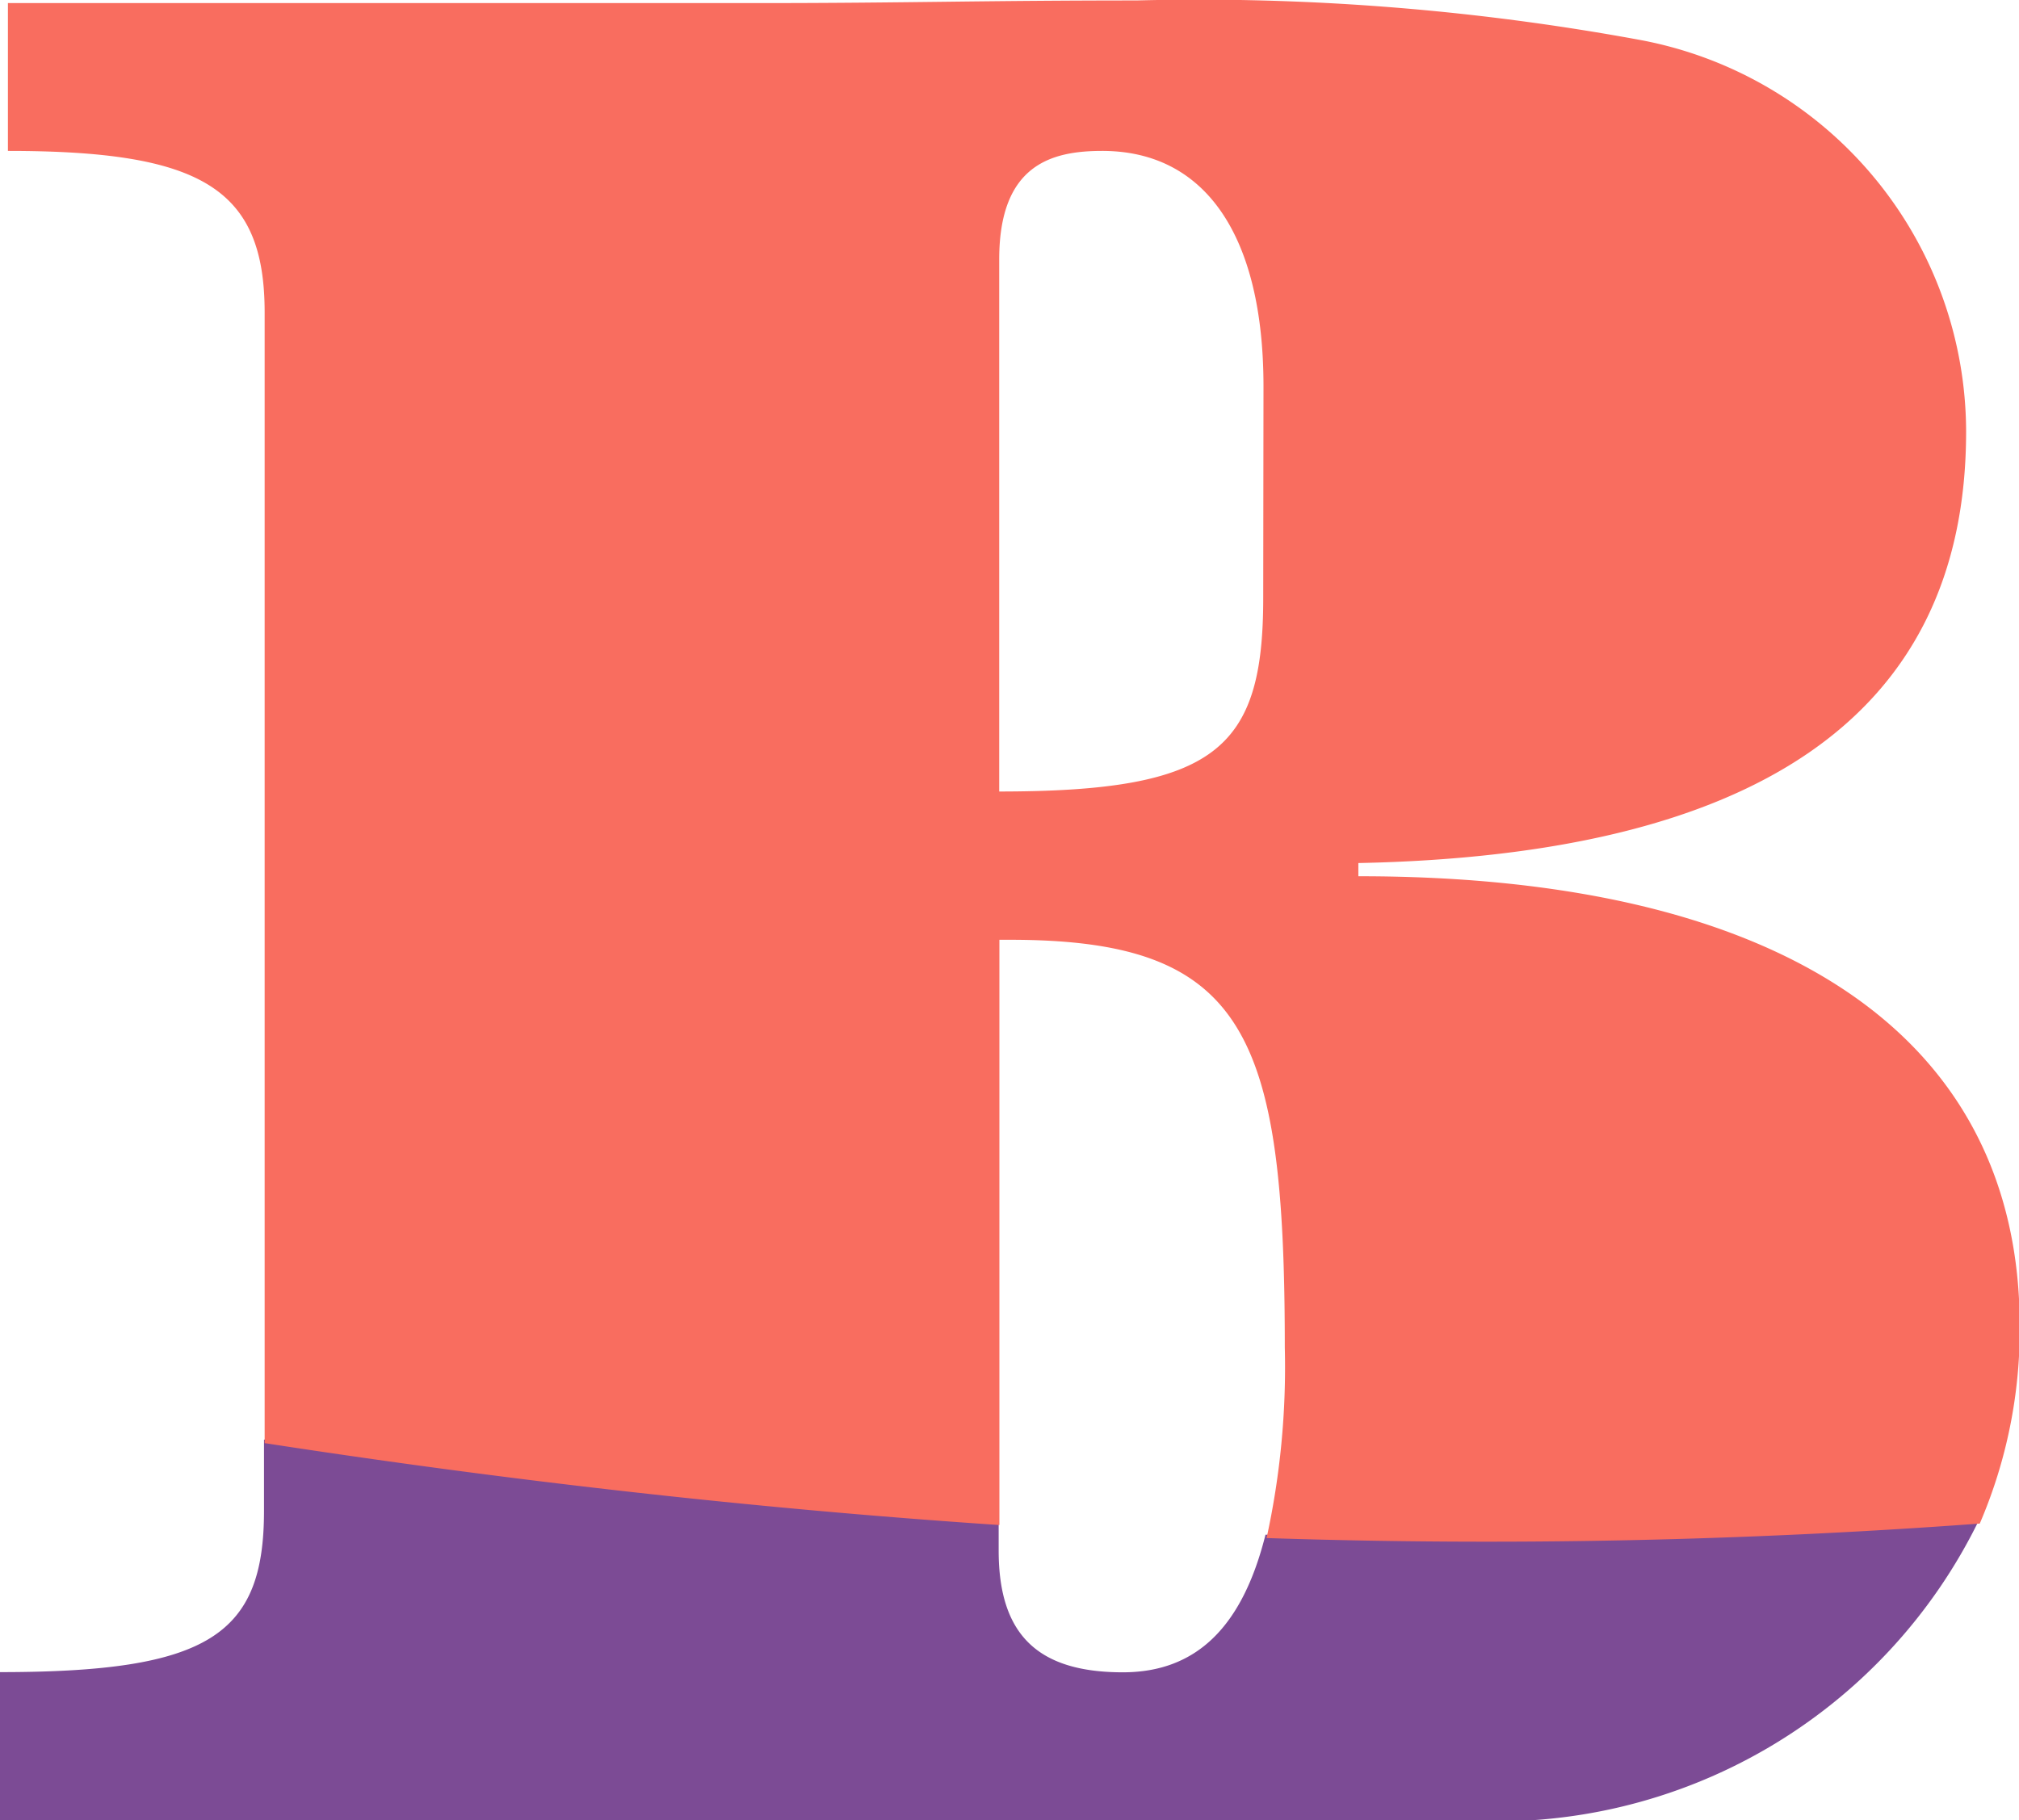
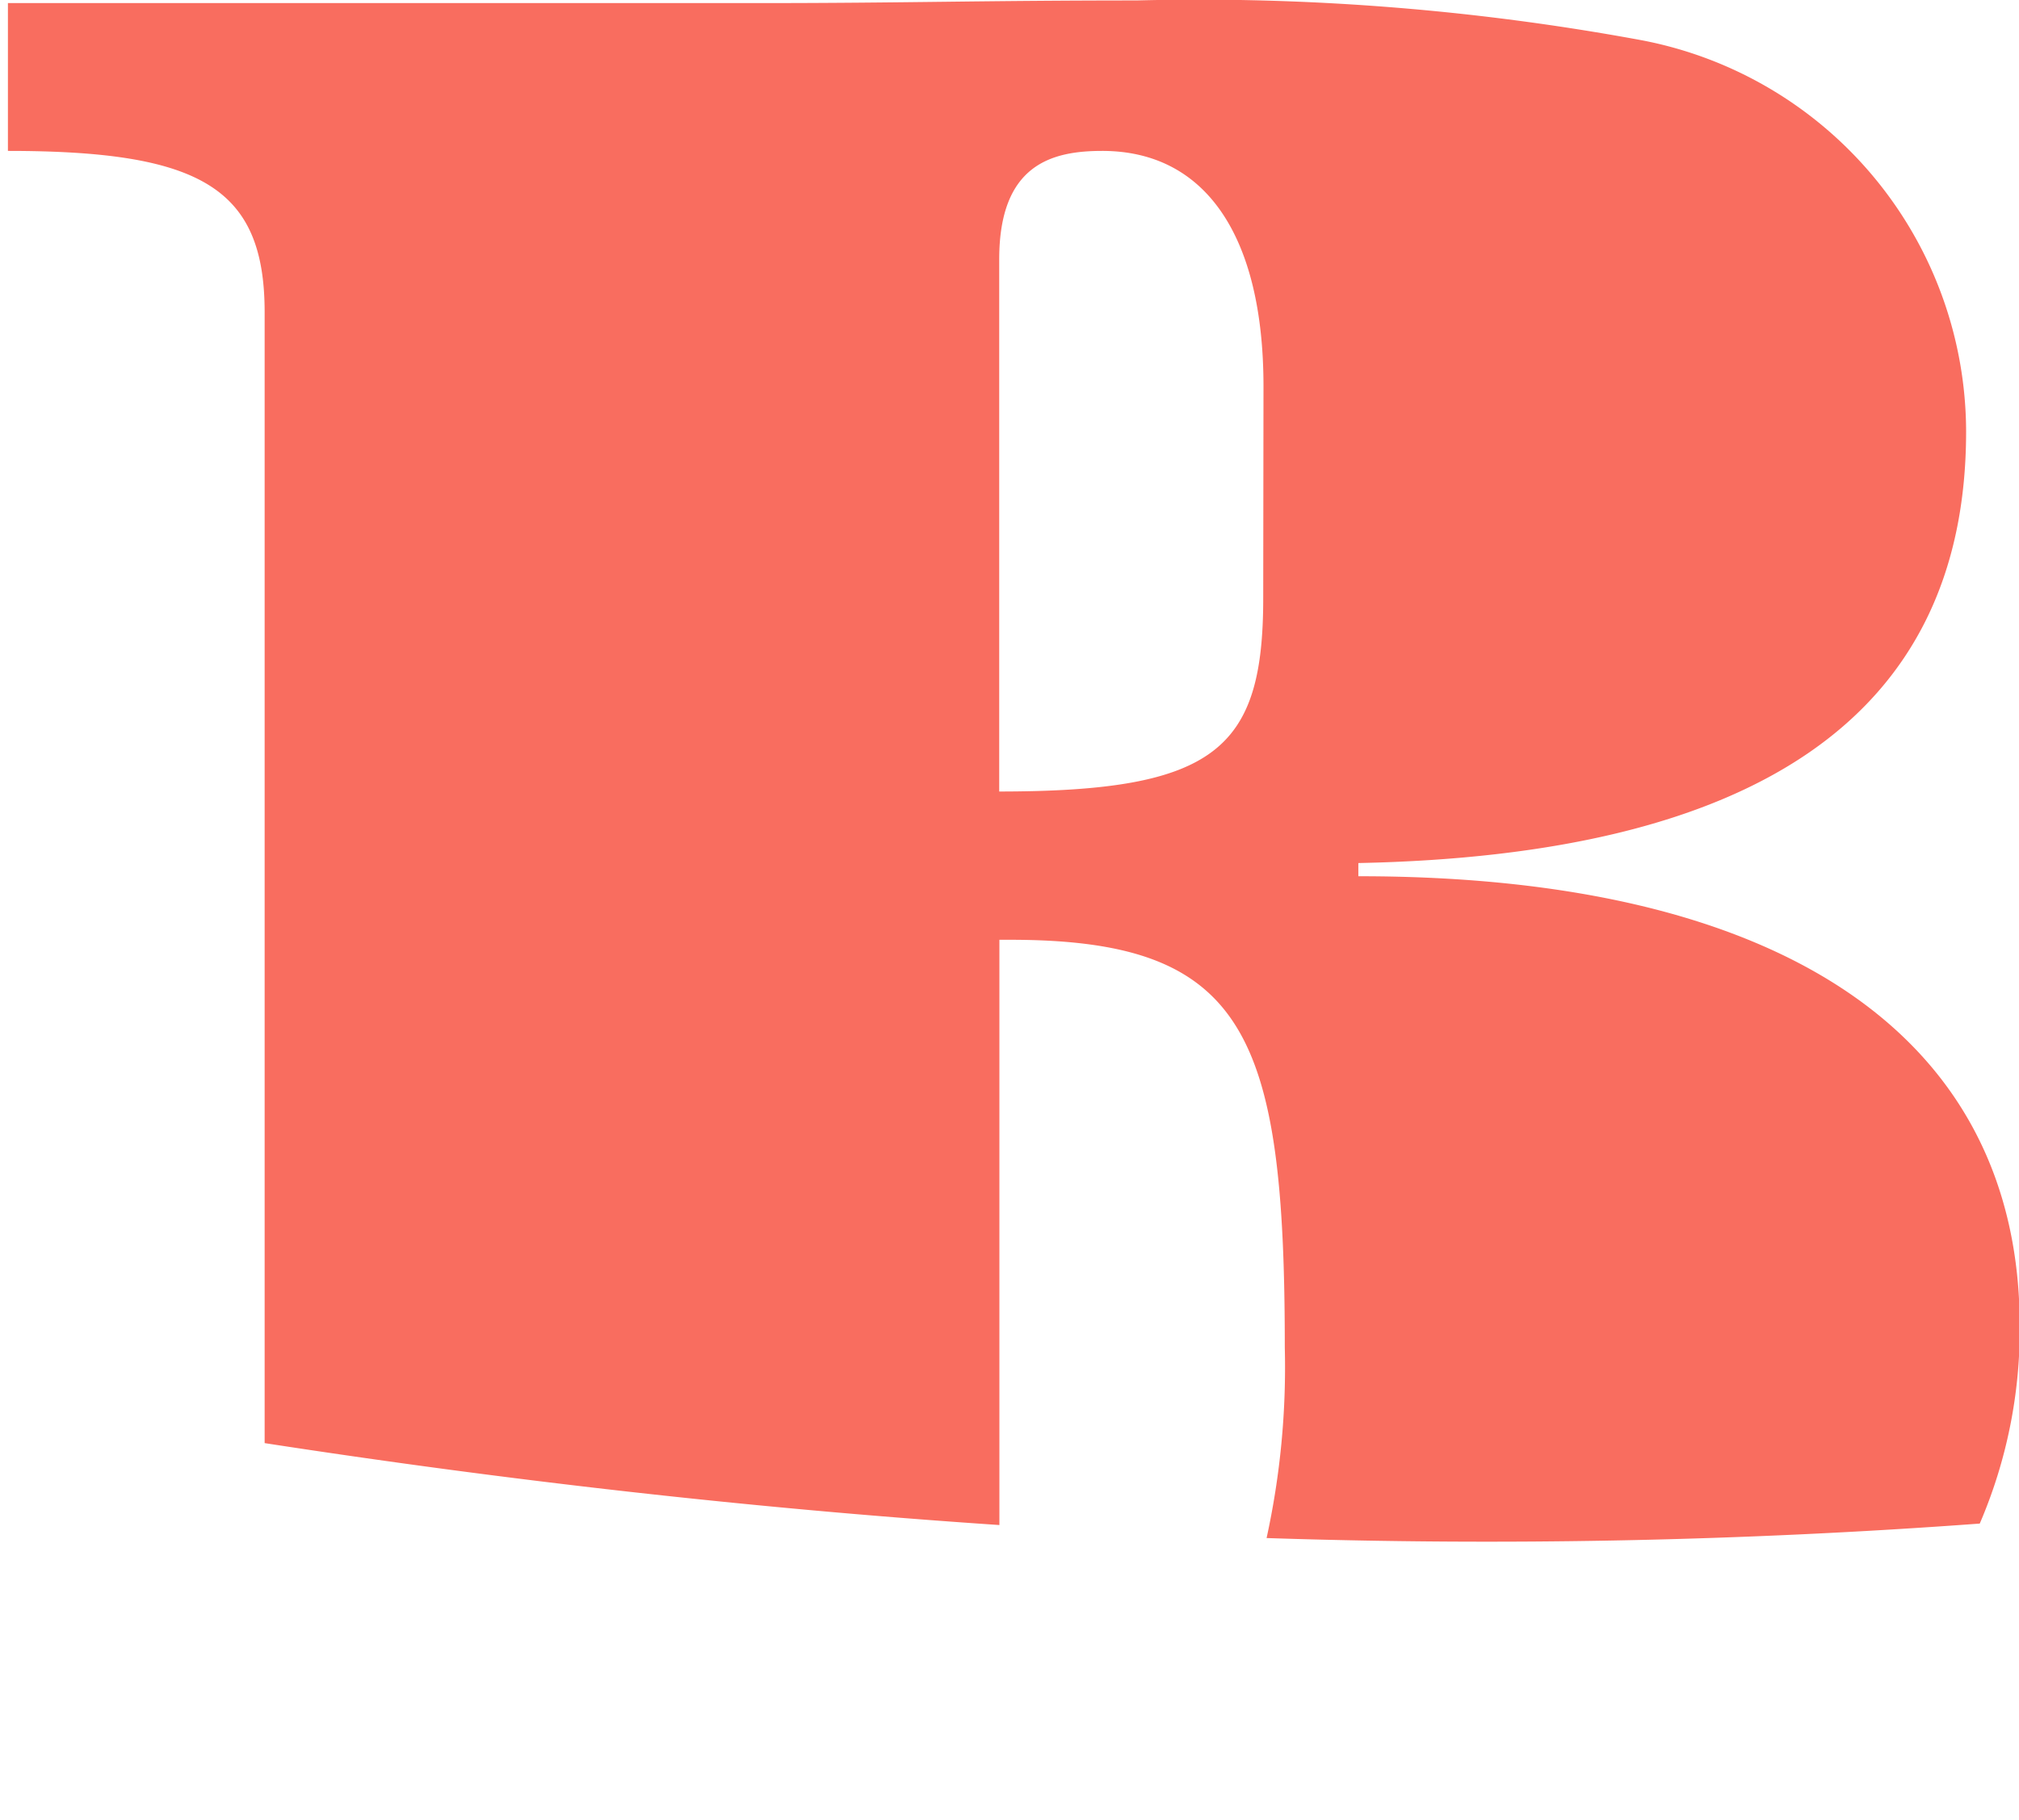
<svg xmlns="http://www.w3.org/2000/svg" width="22.178" height="20" viewBox="0 0 22.178 20">
  <g transform="translate(0 -7.557)">
    <g transform="translate(0 7.557)">
-       <path d="M21.739,145.484a5.892,5.892,0,0,1-5.657,3.3H0v-1.629c2.293,0,2.9-.407,2.9-1.774V144.6c2.64.407,5.34.717,8.07.9v.319c0,.931.435,1.338,1.364,1.338.809,0,1.314-.5,1.567-1.512a73.6,73.6,0,0,0,7.834-.159" transform="translate(0 -128.784)" fill="#7c4b95" />
      <path d="M15.614,12.487v-.145c4.3-.087,6.676-1.57,6.676-4.741a4.385,4.385,0,0,0-3.57-4.3,26.762,26.762,0,0,0-5.544-.436c-1.684,0-2.554.029-4.152.029H.78V4.518C2.9,4.518,3.6,4.925,3.6,6.292V18.715c2.64.407,5.34.717,8.071.9V13.185h.116c2.583,0,3.019,1.018,3.019,4.479a8.782,8.782,0,0,1-.2,2.094,73.6,73.6,0,0,0,7.834-.159,5.4,5.4,0,0,0,.439-2.168c0-3.17-2.583-4.944-7.257-4.944M14.569,9.433c0,1.658-.522,2.123-2.9,2.123V5.71c0-1.047.581-1.192,1.132-1.192,1.132,0,1.771.931,1.771,2.588Z" transform="translate(-0.693 -2.86)" fill="#f96d5f" />
    </g>
  </g>
</svg>